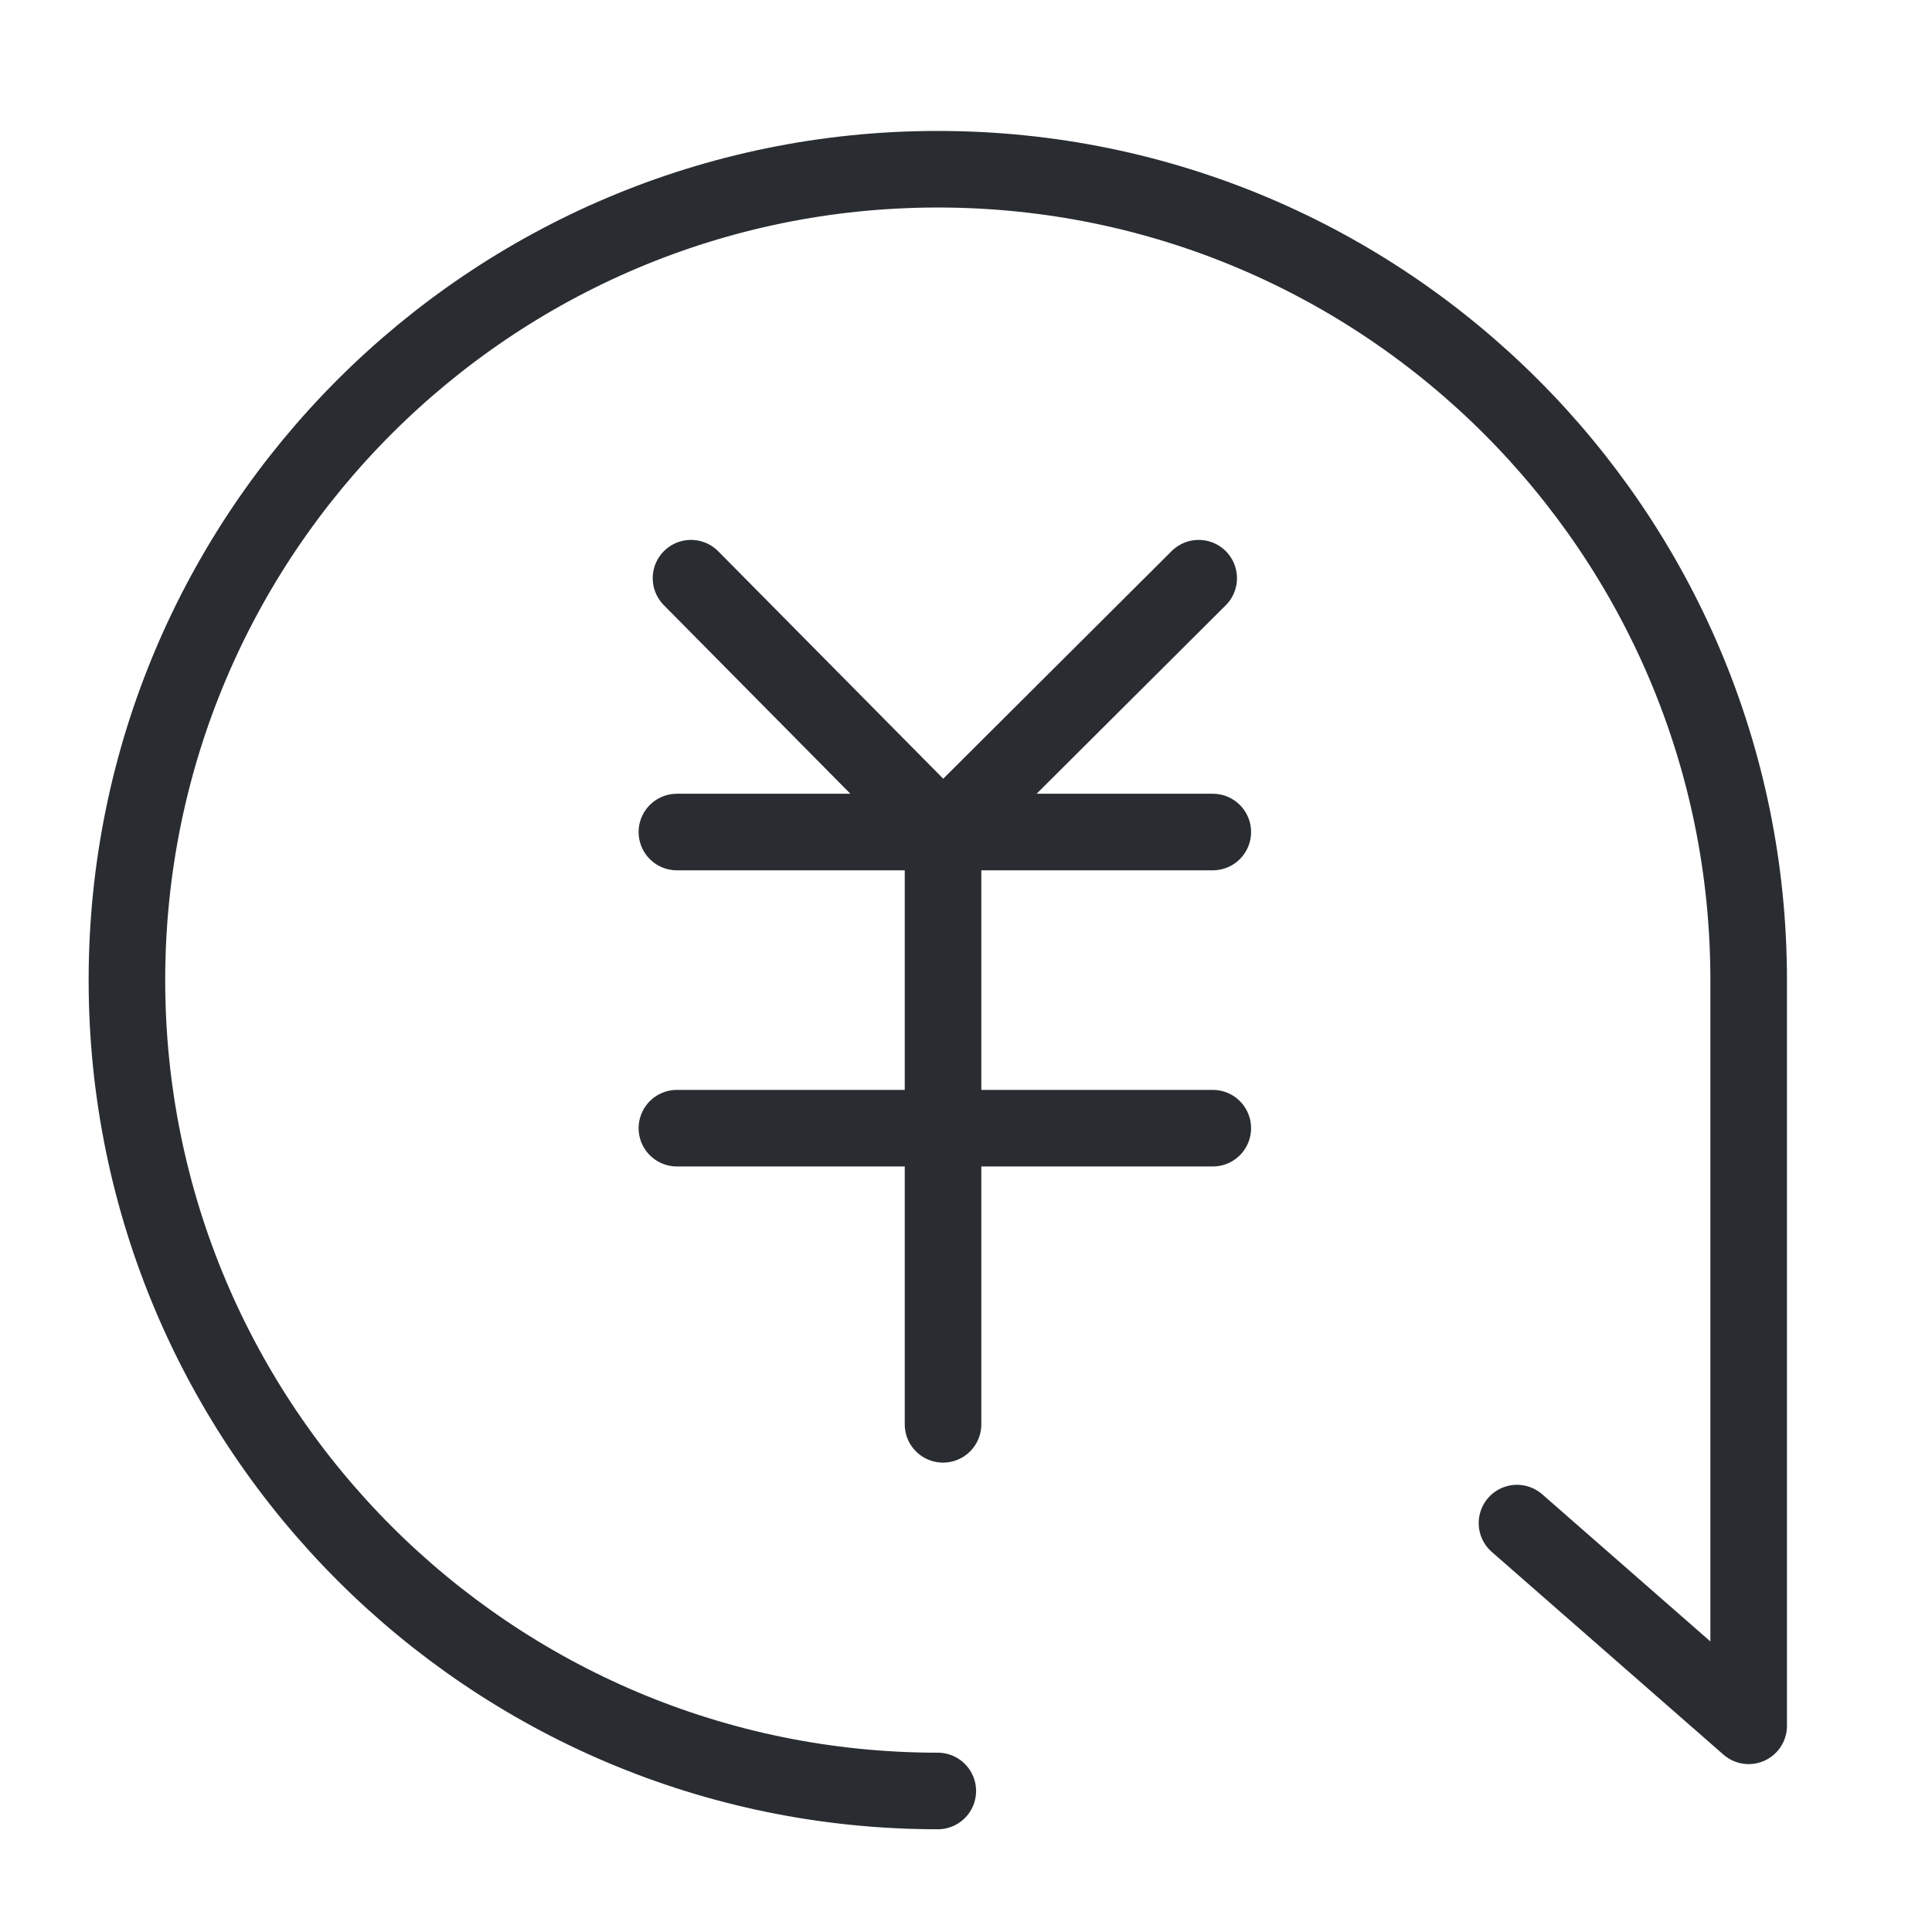
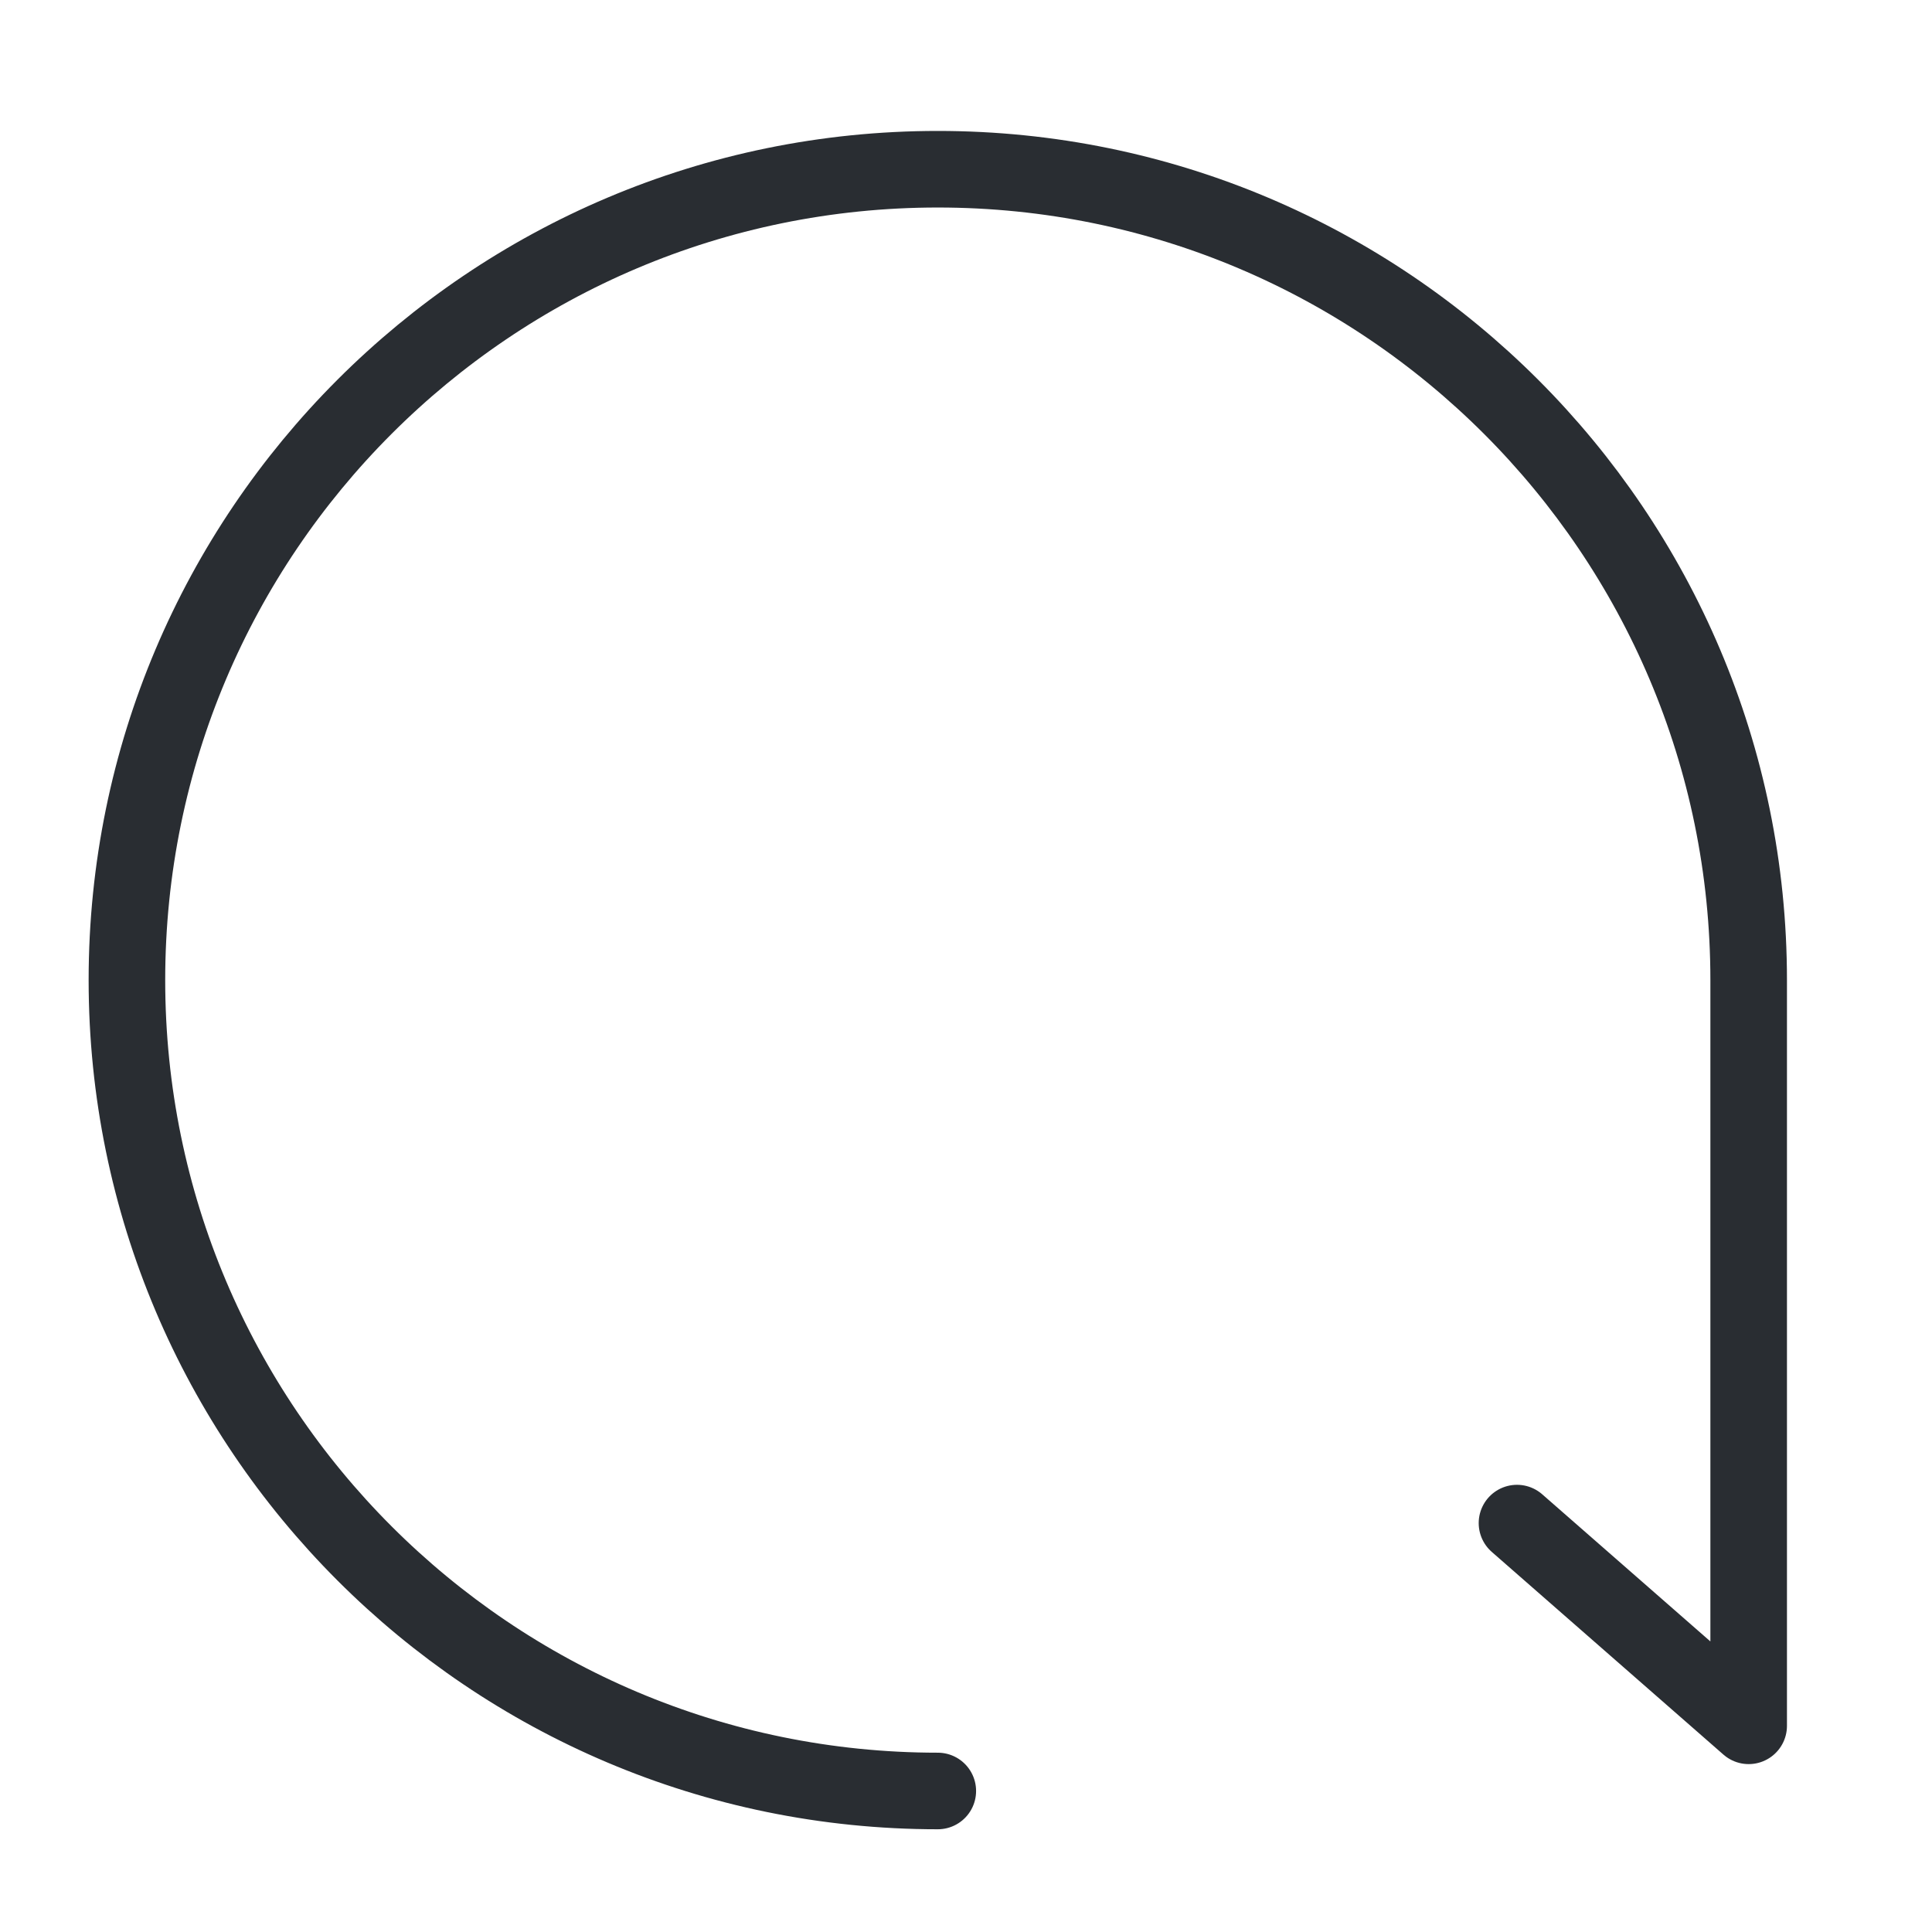
<svg xmlns="http://www.w3.org/2000/svg" width="137" height="137" viewBox="0 0 137 137" fill="none">
-   <path d="M48 59H86" stroke="#292D32" stroke-width="5.43" stroke-linecap="round" />
-   <path d="M48 80H86" stroke="#292D32" stroke-width="5.43" stroke-linecap="round" />
-   <path d="M66.871 59.065L66.871 101M66.871 59.065L49 41M66.871 59.065L85 41" stroke="#292D32" stroke-width="5.43" stroke-linecap="round" />
  <path d="M66.5 127C34.76 127 9 101.24 9 69.5C9 37.76 34.76 12 66.5 12C98.24 12 124 37.76 124 69.5L124 122.379L107.571 108.004" stroke="#292D32" stroke-width="5.43" stroke-linecap="round" stroke-linejoin="round" />
</svg>